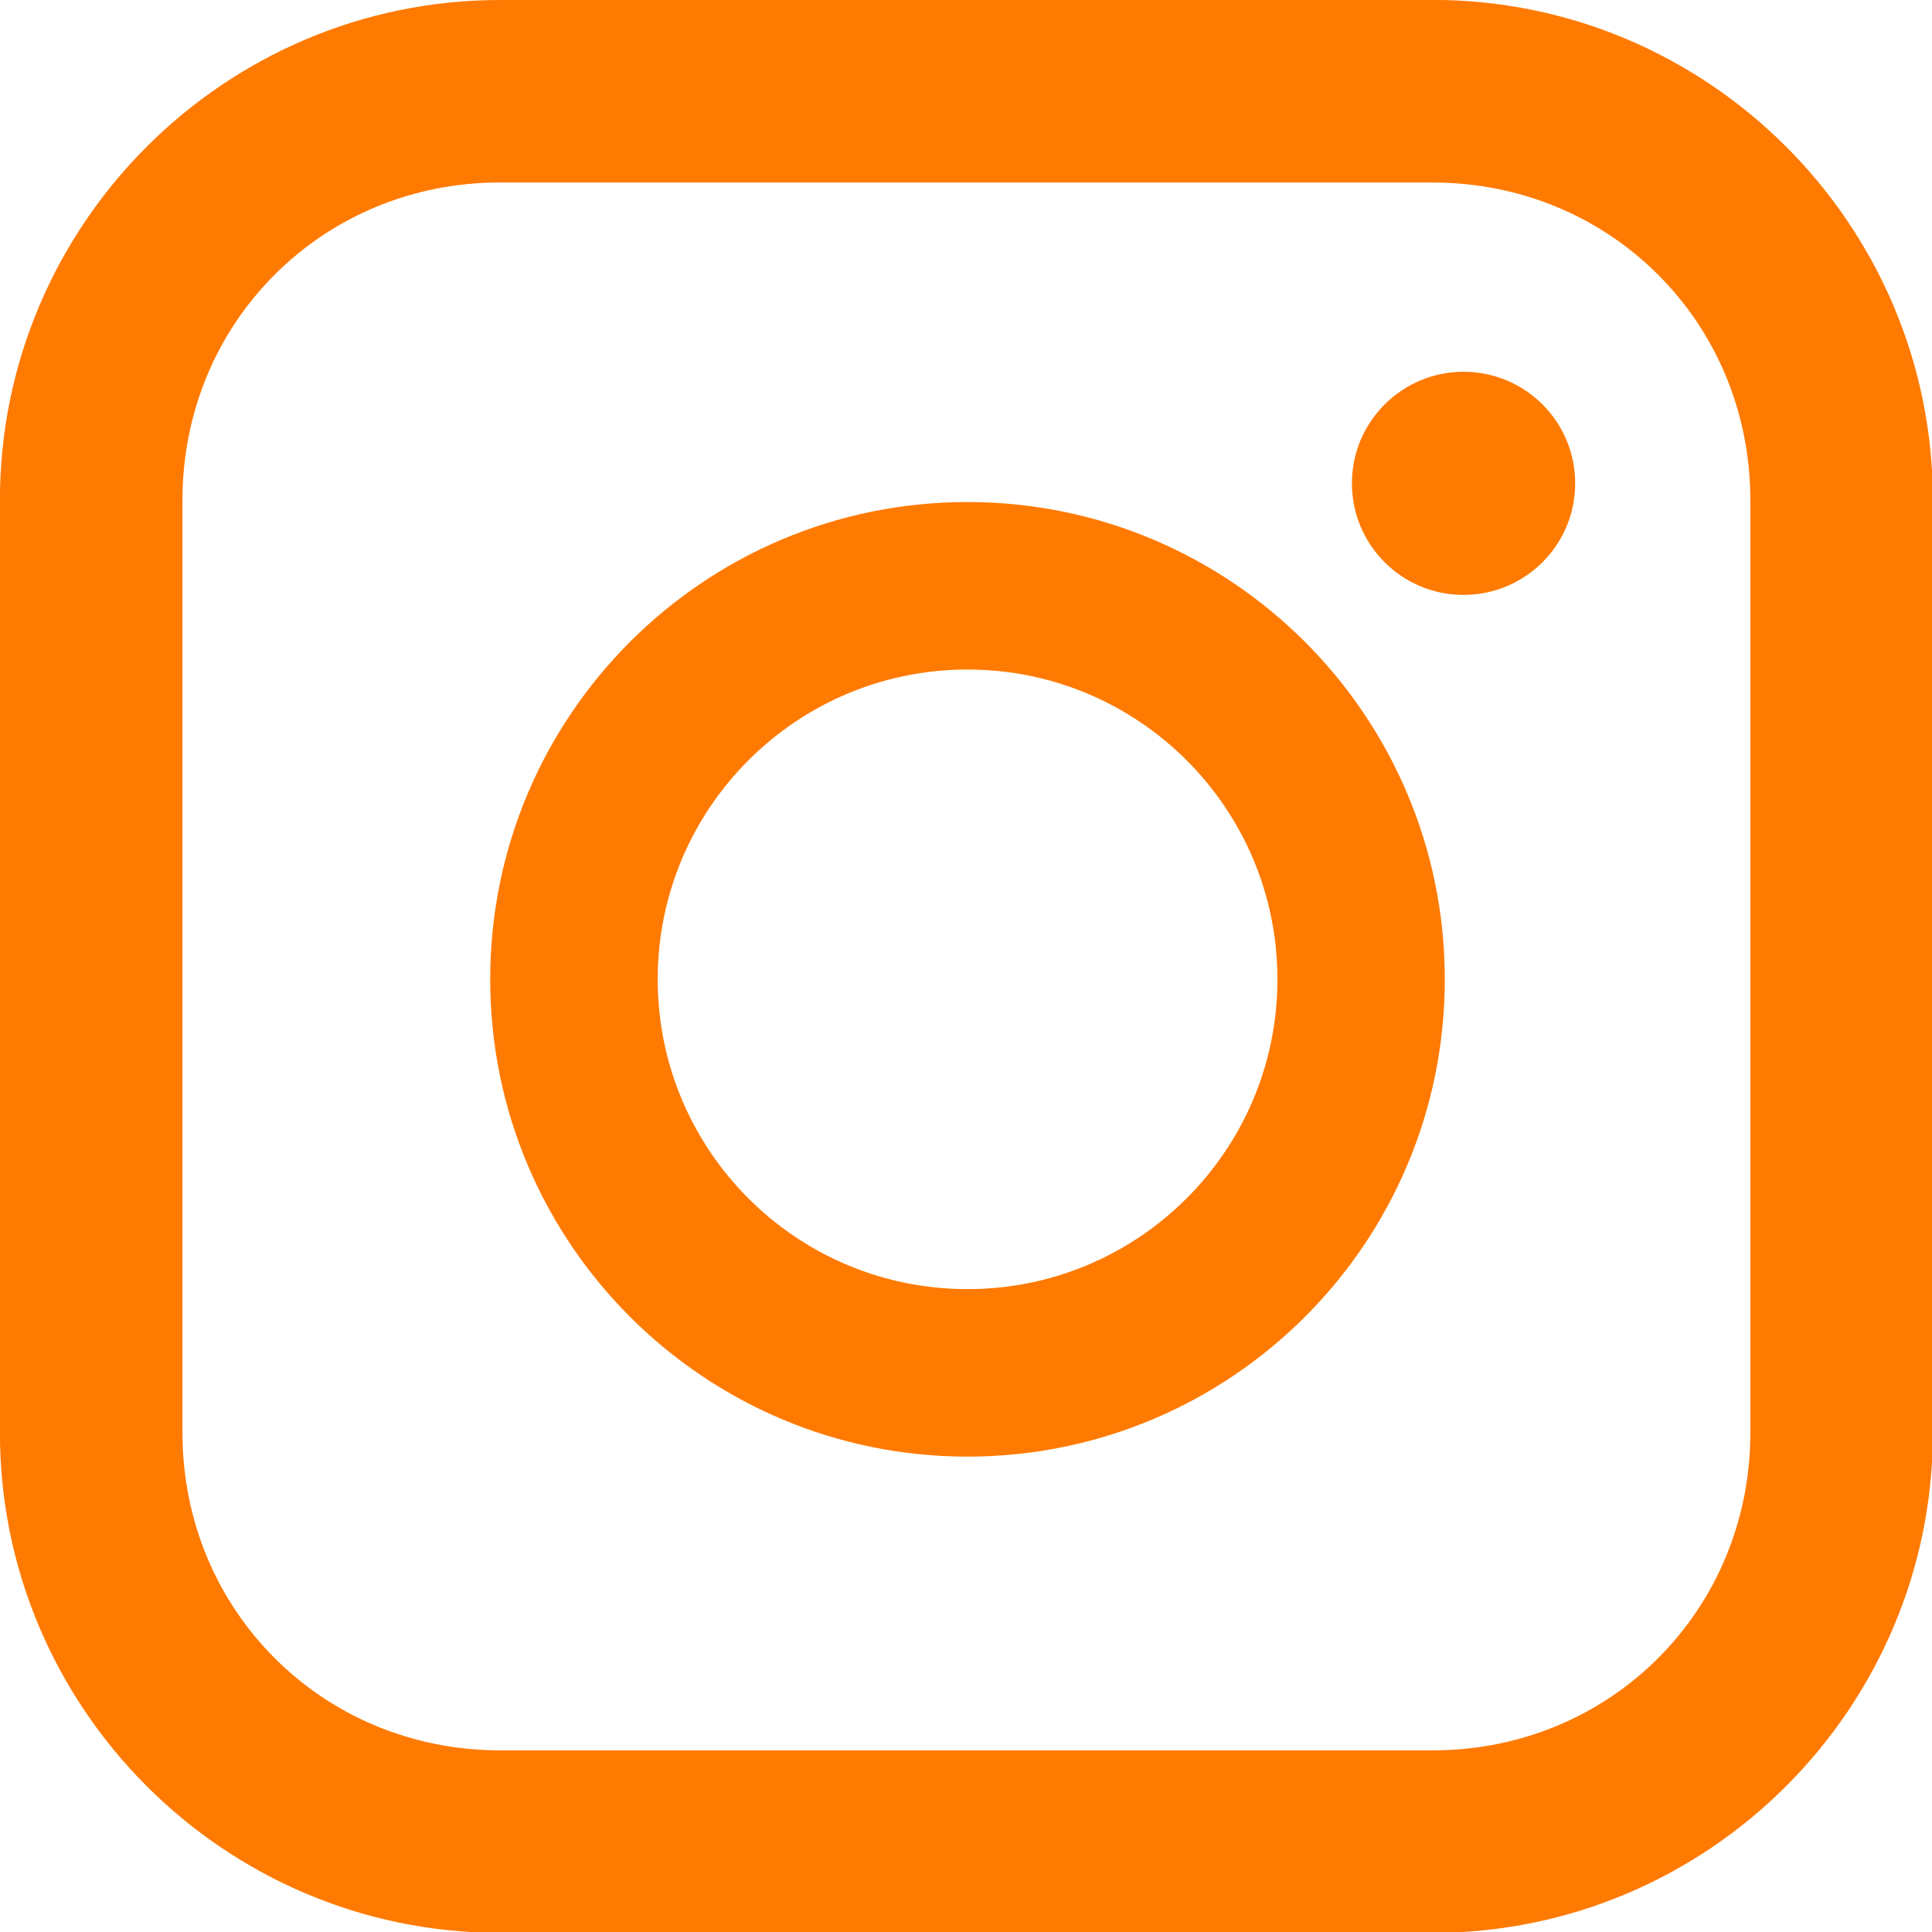
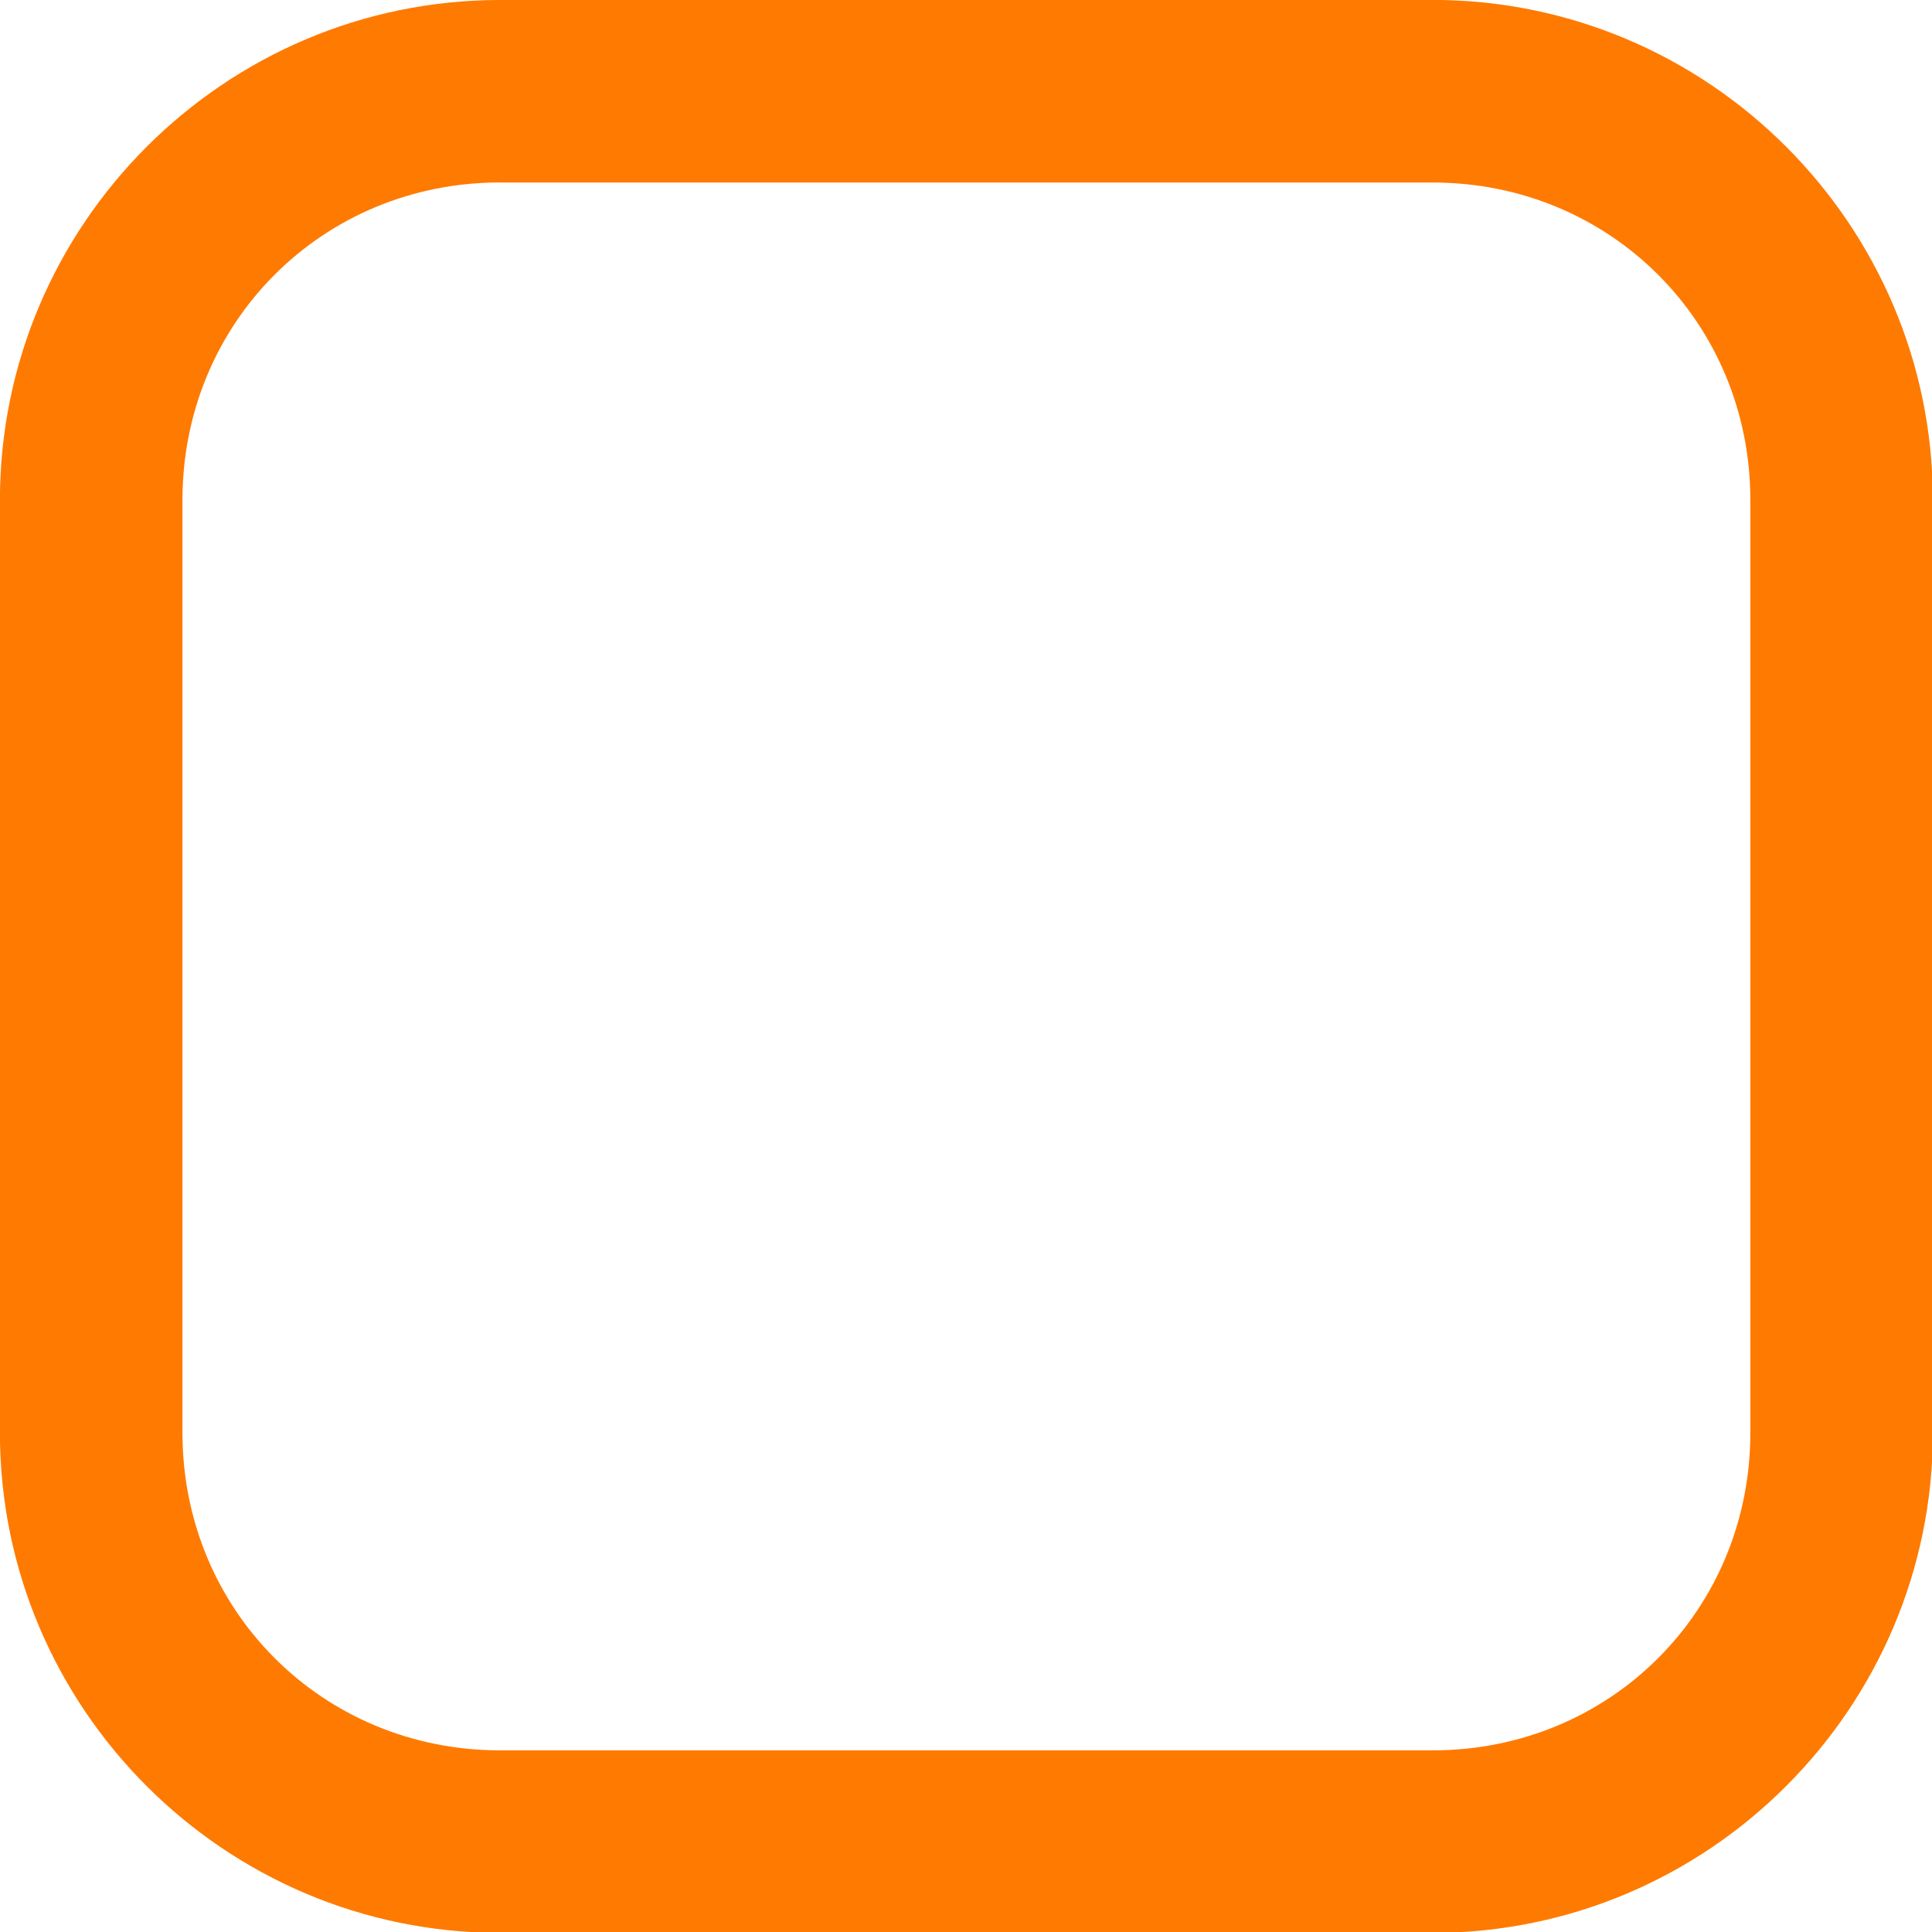
<svg xmlns="http://www.w3.org/2000/svg" width="24" height="24" viewBox="0 0 24 24" version="1.1" id="svg1">
  <defs id="defs1" />
  <g id="g2" transform="matrix(0.907,0,0,0.907,1.121,1.121)" style="fill:#FF7A00;fill-opacity:1">
-     <path d="m 12.015,5.64 c -3.609,0 -6.537,2.926 -6.537,6.537 0,3.611 2.928,6.537 6.537,6.537 3.609,0 6.537,-2.926 6.537,-6.537 0,-3.609 -2.928,-6.537 -6.537,-6.537 z m 0,10.78 c -2.344,0 -4.243,-1.899 -4.243,-4.243 0,-2.342 1.899,-4.243 4.243,-4.243 2.342,0 4.245,1.899 4.245,4.243 0,2.344 -1.903,4.243 -4.245,4.243 z M 18.808,3.856 c -0.842,0 -1.528,0.683 -1.528,1.528 0,0.842 0.683,1.528 1.528,1.528 0.844,0 1.53,-0.683 1.53,-1.528 0,-0.844 -0.683,-1.528 -1.53,-1.528 z" id="path1" style="fill:#FF7A00;fill-opacity:1;stroke-width:2.122" />
    <path style="color:#000000;fill:#FF7A00;fill-opacity:1;stroke-linecap:square;-inkscape-stroke:none" d="m 5.613,-1.236 c -3.773,0 -6.85,3.076 -6.85,6.85 V 18.387 c 0,3.773 3.076,6.85 6.85,6.85 H 18.387 c 3.773,0 6.85,-3.076 6.85,-6.85 V 5.613 c 0,-3.773 -3.076,-6.85 -6.85,-6.85 z m 0,2.5 H 18.387 c 2.432,0 4.35,1.918 4.35,4.35 V 18.387 c 0,2.432 -1.918,4.35 -4.35,4.35 H 5.613 c -2.432,0 -4.35,-1.918 -4.35,-4.35 V 5.613 c 0,-2.432 1.918,-4.35 4.35,-4.35 z" id="rect1" />
  </g>
</svg>